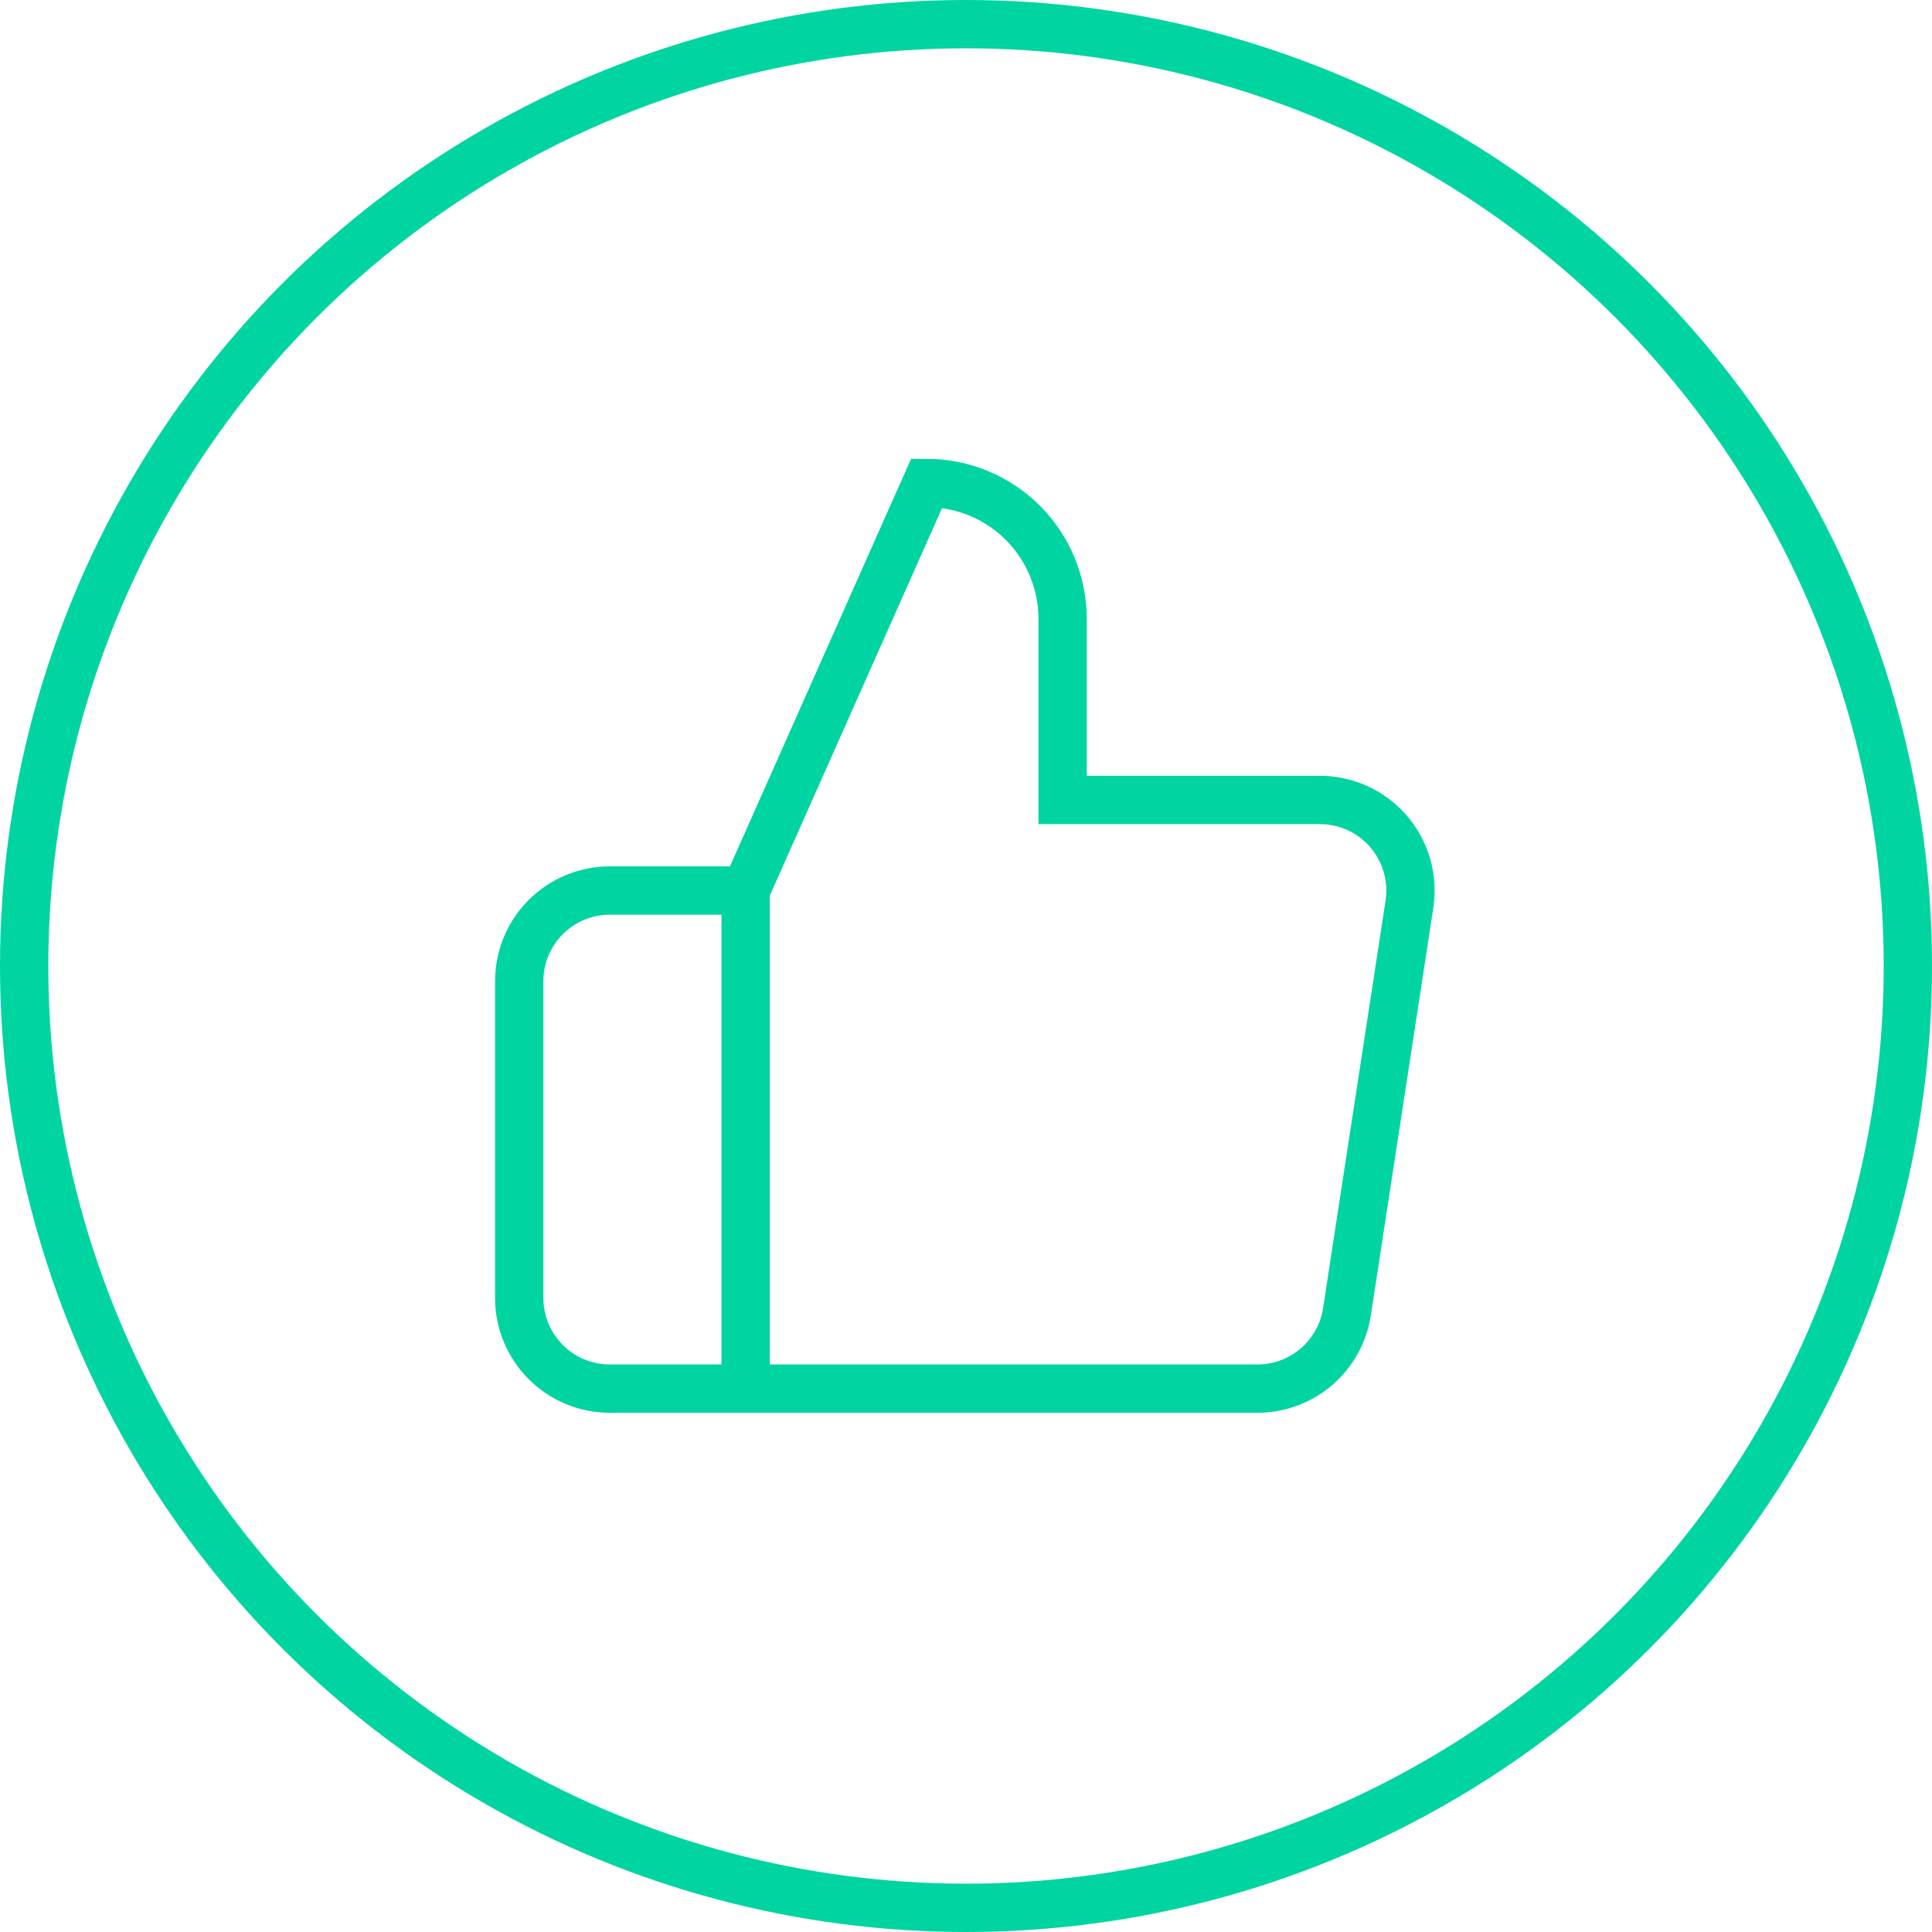
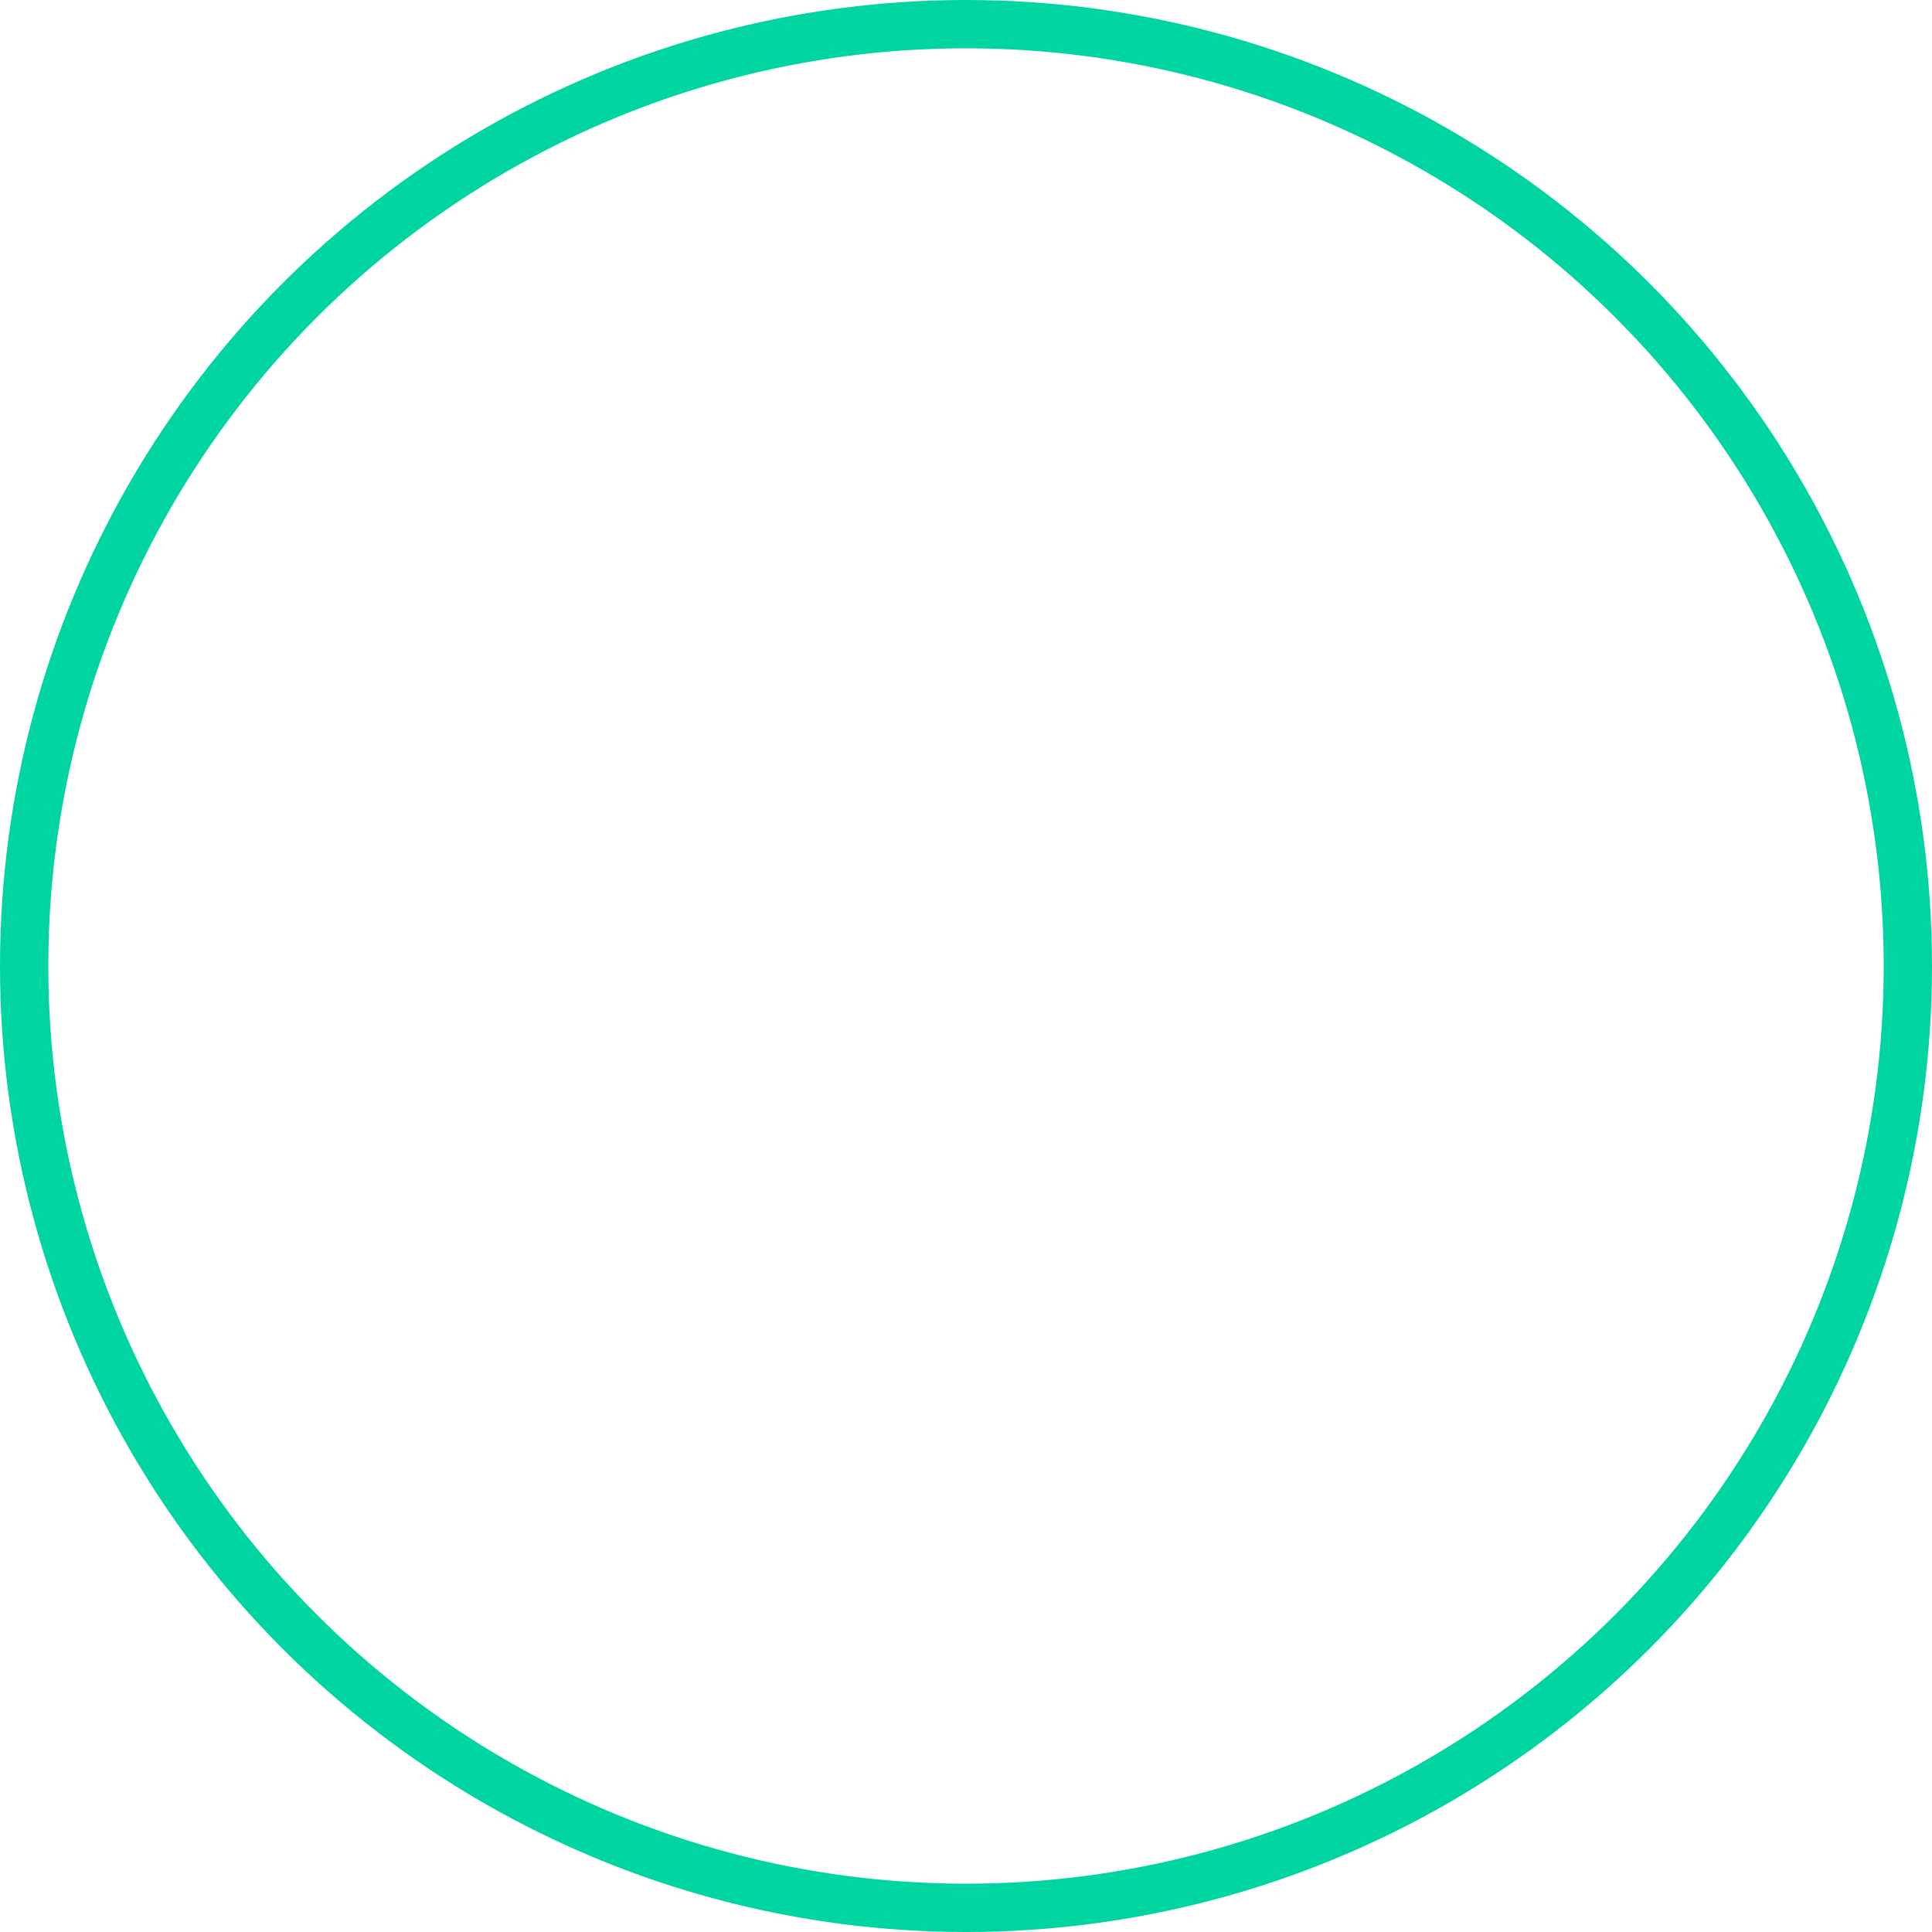
<svg xmlns="http://www.w3.org/2000/svg" width="160" height="160" viewBox="0 0 160 160" fill="none">
  <circle cx="80" cy="80" r="78" transform="rotate(180 80 80)" stroke="#00D4A1" stroke-width="4" />
-   <path d="M61.75 115H50.5C48.511 115 46.603 114.209 45.197 112.803C43.79 111.396 43 109.489 43 107.5V81.25C43 79.261 43.79 77.353 45.197 75.947C46.603 74.54 48.511 73.75 50.5 73.75H61.75M88 66.25V51.25C88 48.266 86.814 45.405 84.705 43.295C82.595 41.185 79.733 40 76.75 40L61.75 73.75V115H104.05C105.858 115.02 107.614 114.386 108.992 113.215C110.37 112.043 111.278 110.413 111.55 108.625L116.725 74.875C116.888 73.8 116.815 72.702 116.512 71.658C116.209 70.614 115.682 69.648 114.969 68.828C114.256 68.008 113.372 67.352 112.38 66.907C111.389 66.462 110.312 66.237 109.225 66.25H88Z" stroke="#00D4A1" stroke-width="4" stroke-linecap="square" />
</svg>